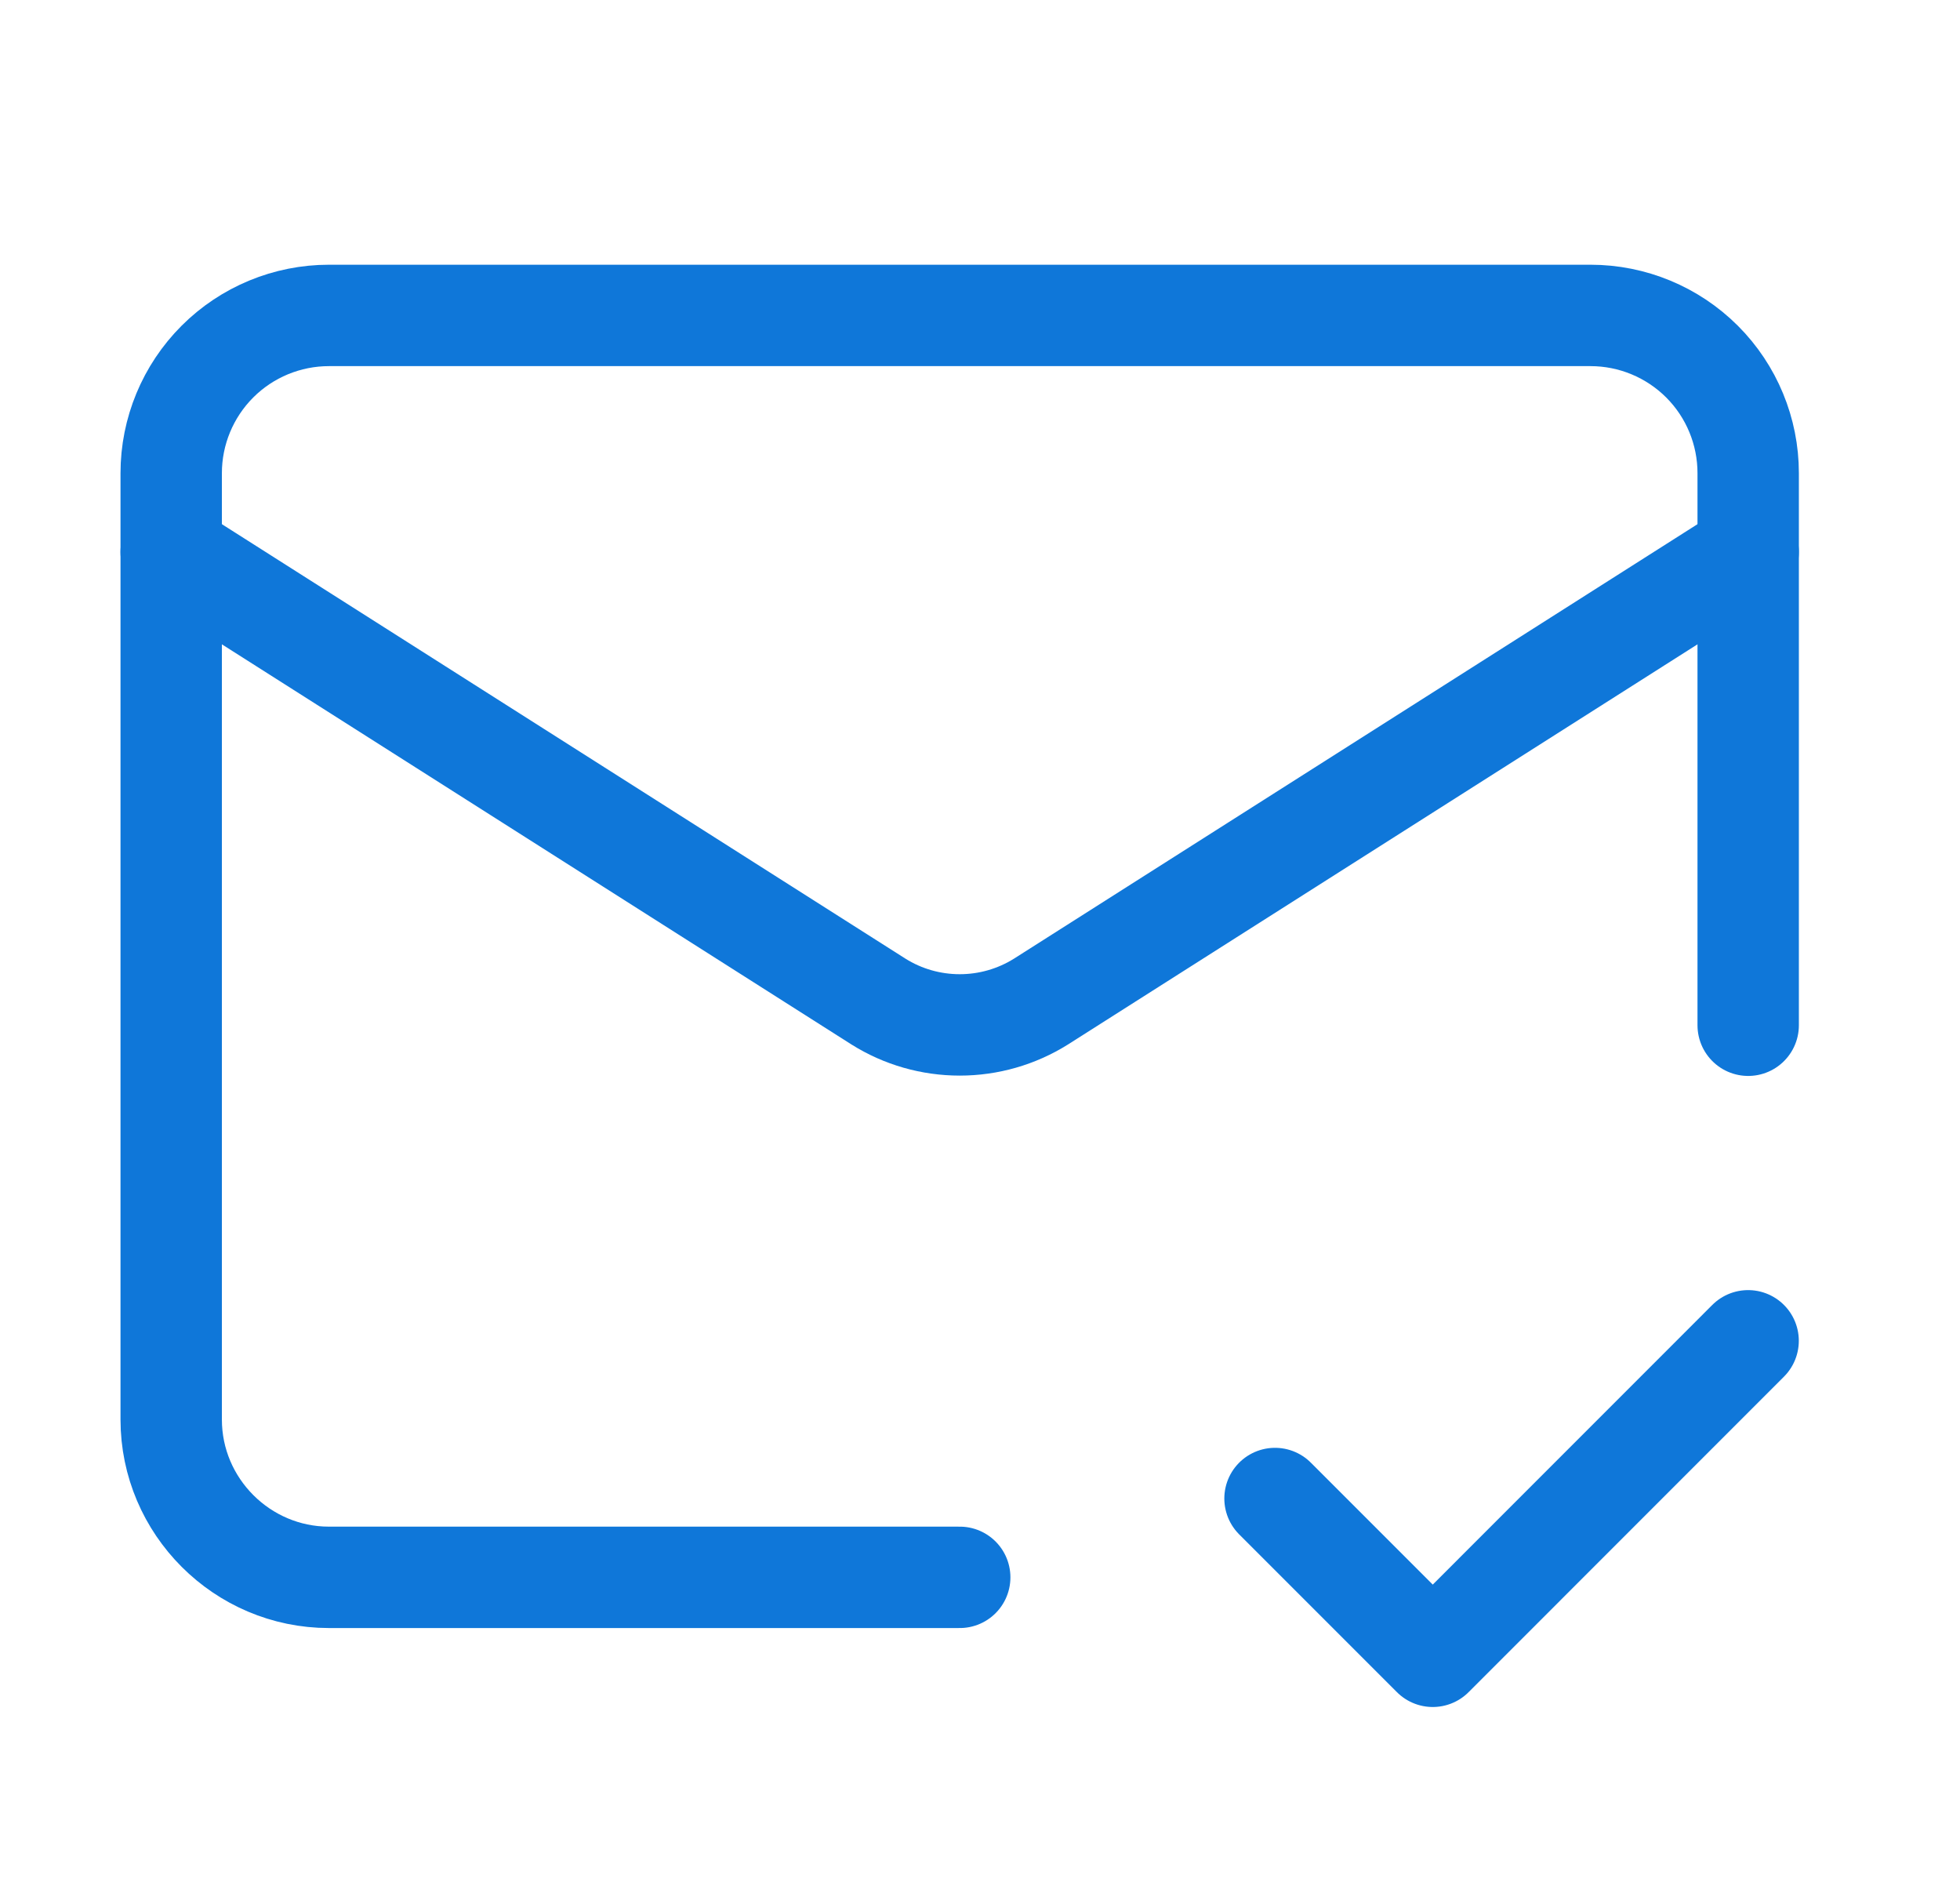
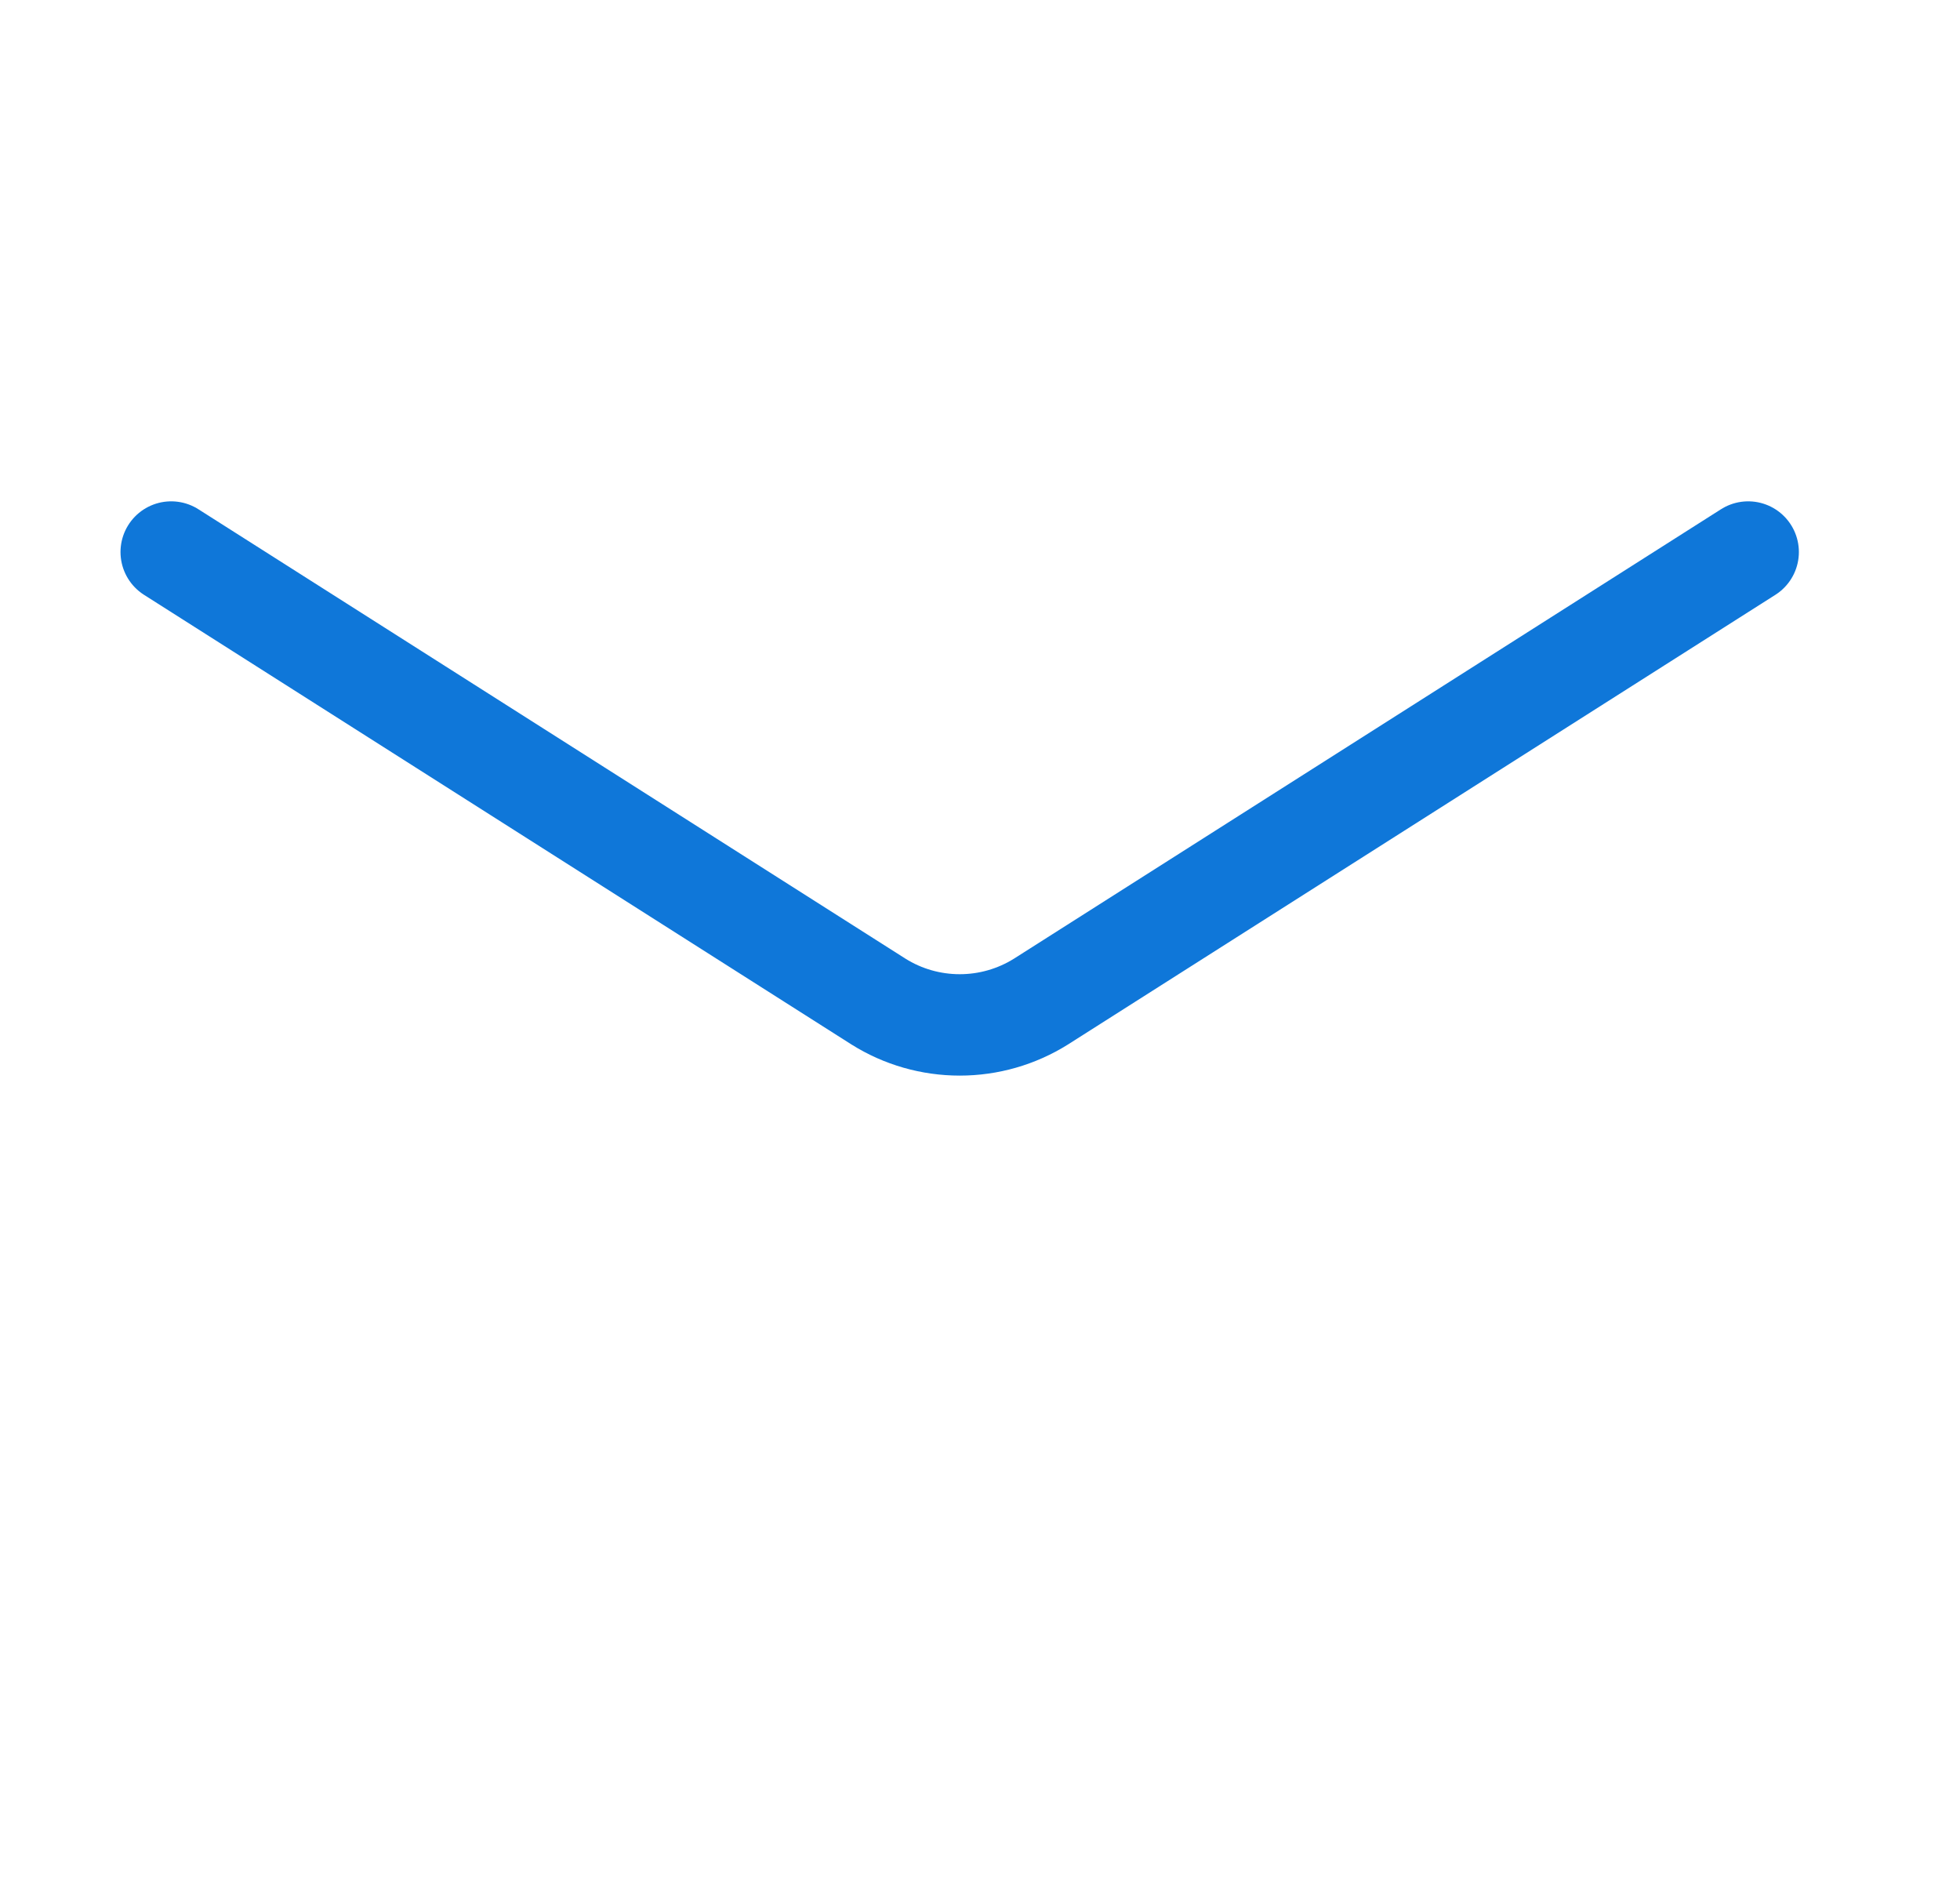
<svg xmlns="http://www.w3.org/2000/svg" width="29" height="28" viewBox="0 0 29 28" fill="none">
-   <path d="M25.866 15.166V6.999C25.866 6.381 25.621 5.787 25.183 5.349C24.745 4.912 24.152 4.666 23.533 4.666H4.867C4.248 4.666 3.654 4.912 3.217 5.349C2.779 5.787 2.533 6.381 2.533 6.999V20.999C2.533 22.283 3.583 23.333 4.867 23.333H14.2" stroke="#0F77D9" stroke-width="1.5" stroke-linecap="round" stroke-linejoin="round" />
  <path d="M25.866 8.166L15.402 14.816C15.041 15.042 14.625 15.161 14.2 15.161C13.775 15.161 13.358 15.042 12.998 14.816L2.533 8.166" stroke="#0F77D9" stroke-width="1.5" stroke-linecap="round" stroke-linejoin="round" />
-   <path d="M18.865 22.167L21.199 24.501L25.865 19.834" stroke="#0F77D9" stroke-width="1.5" stroke-linecap="round" stroke-linejoin="round" />
</svg>